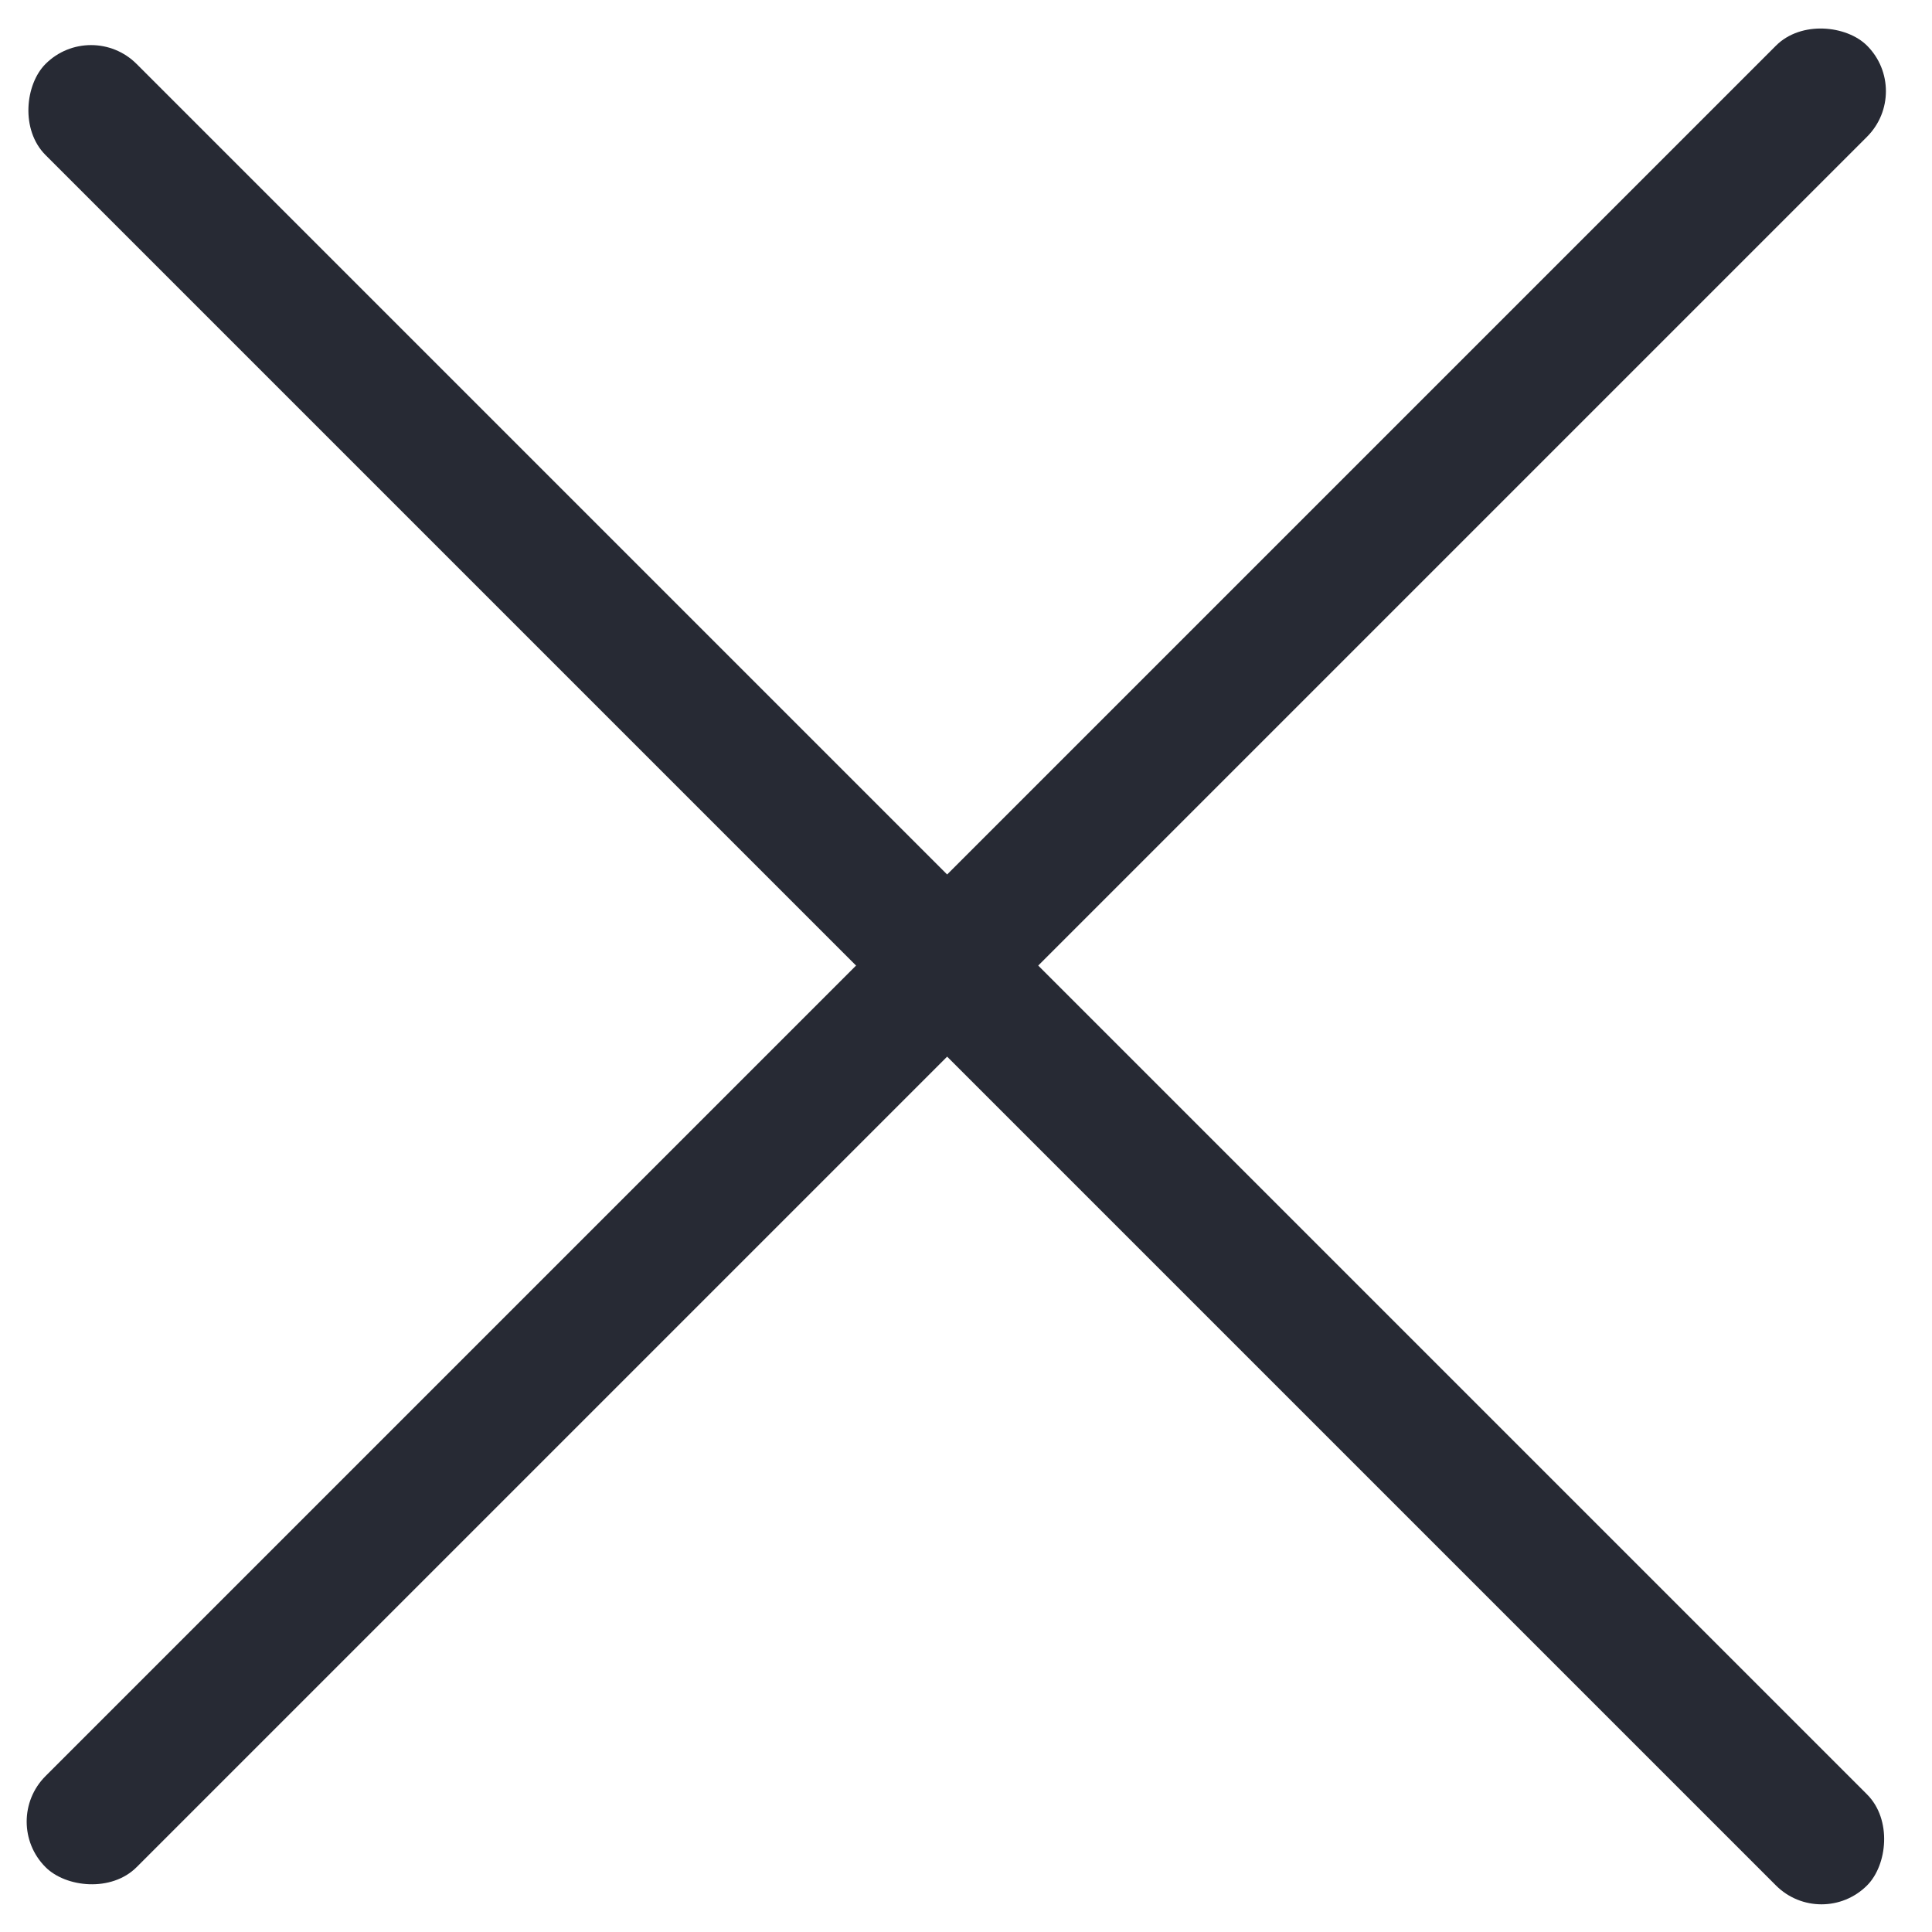
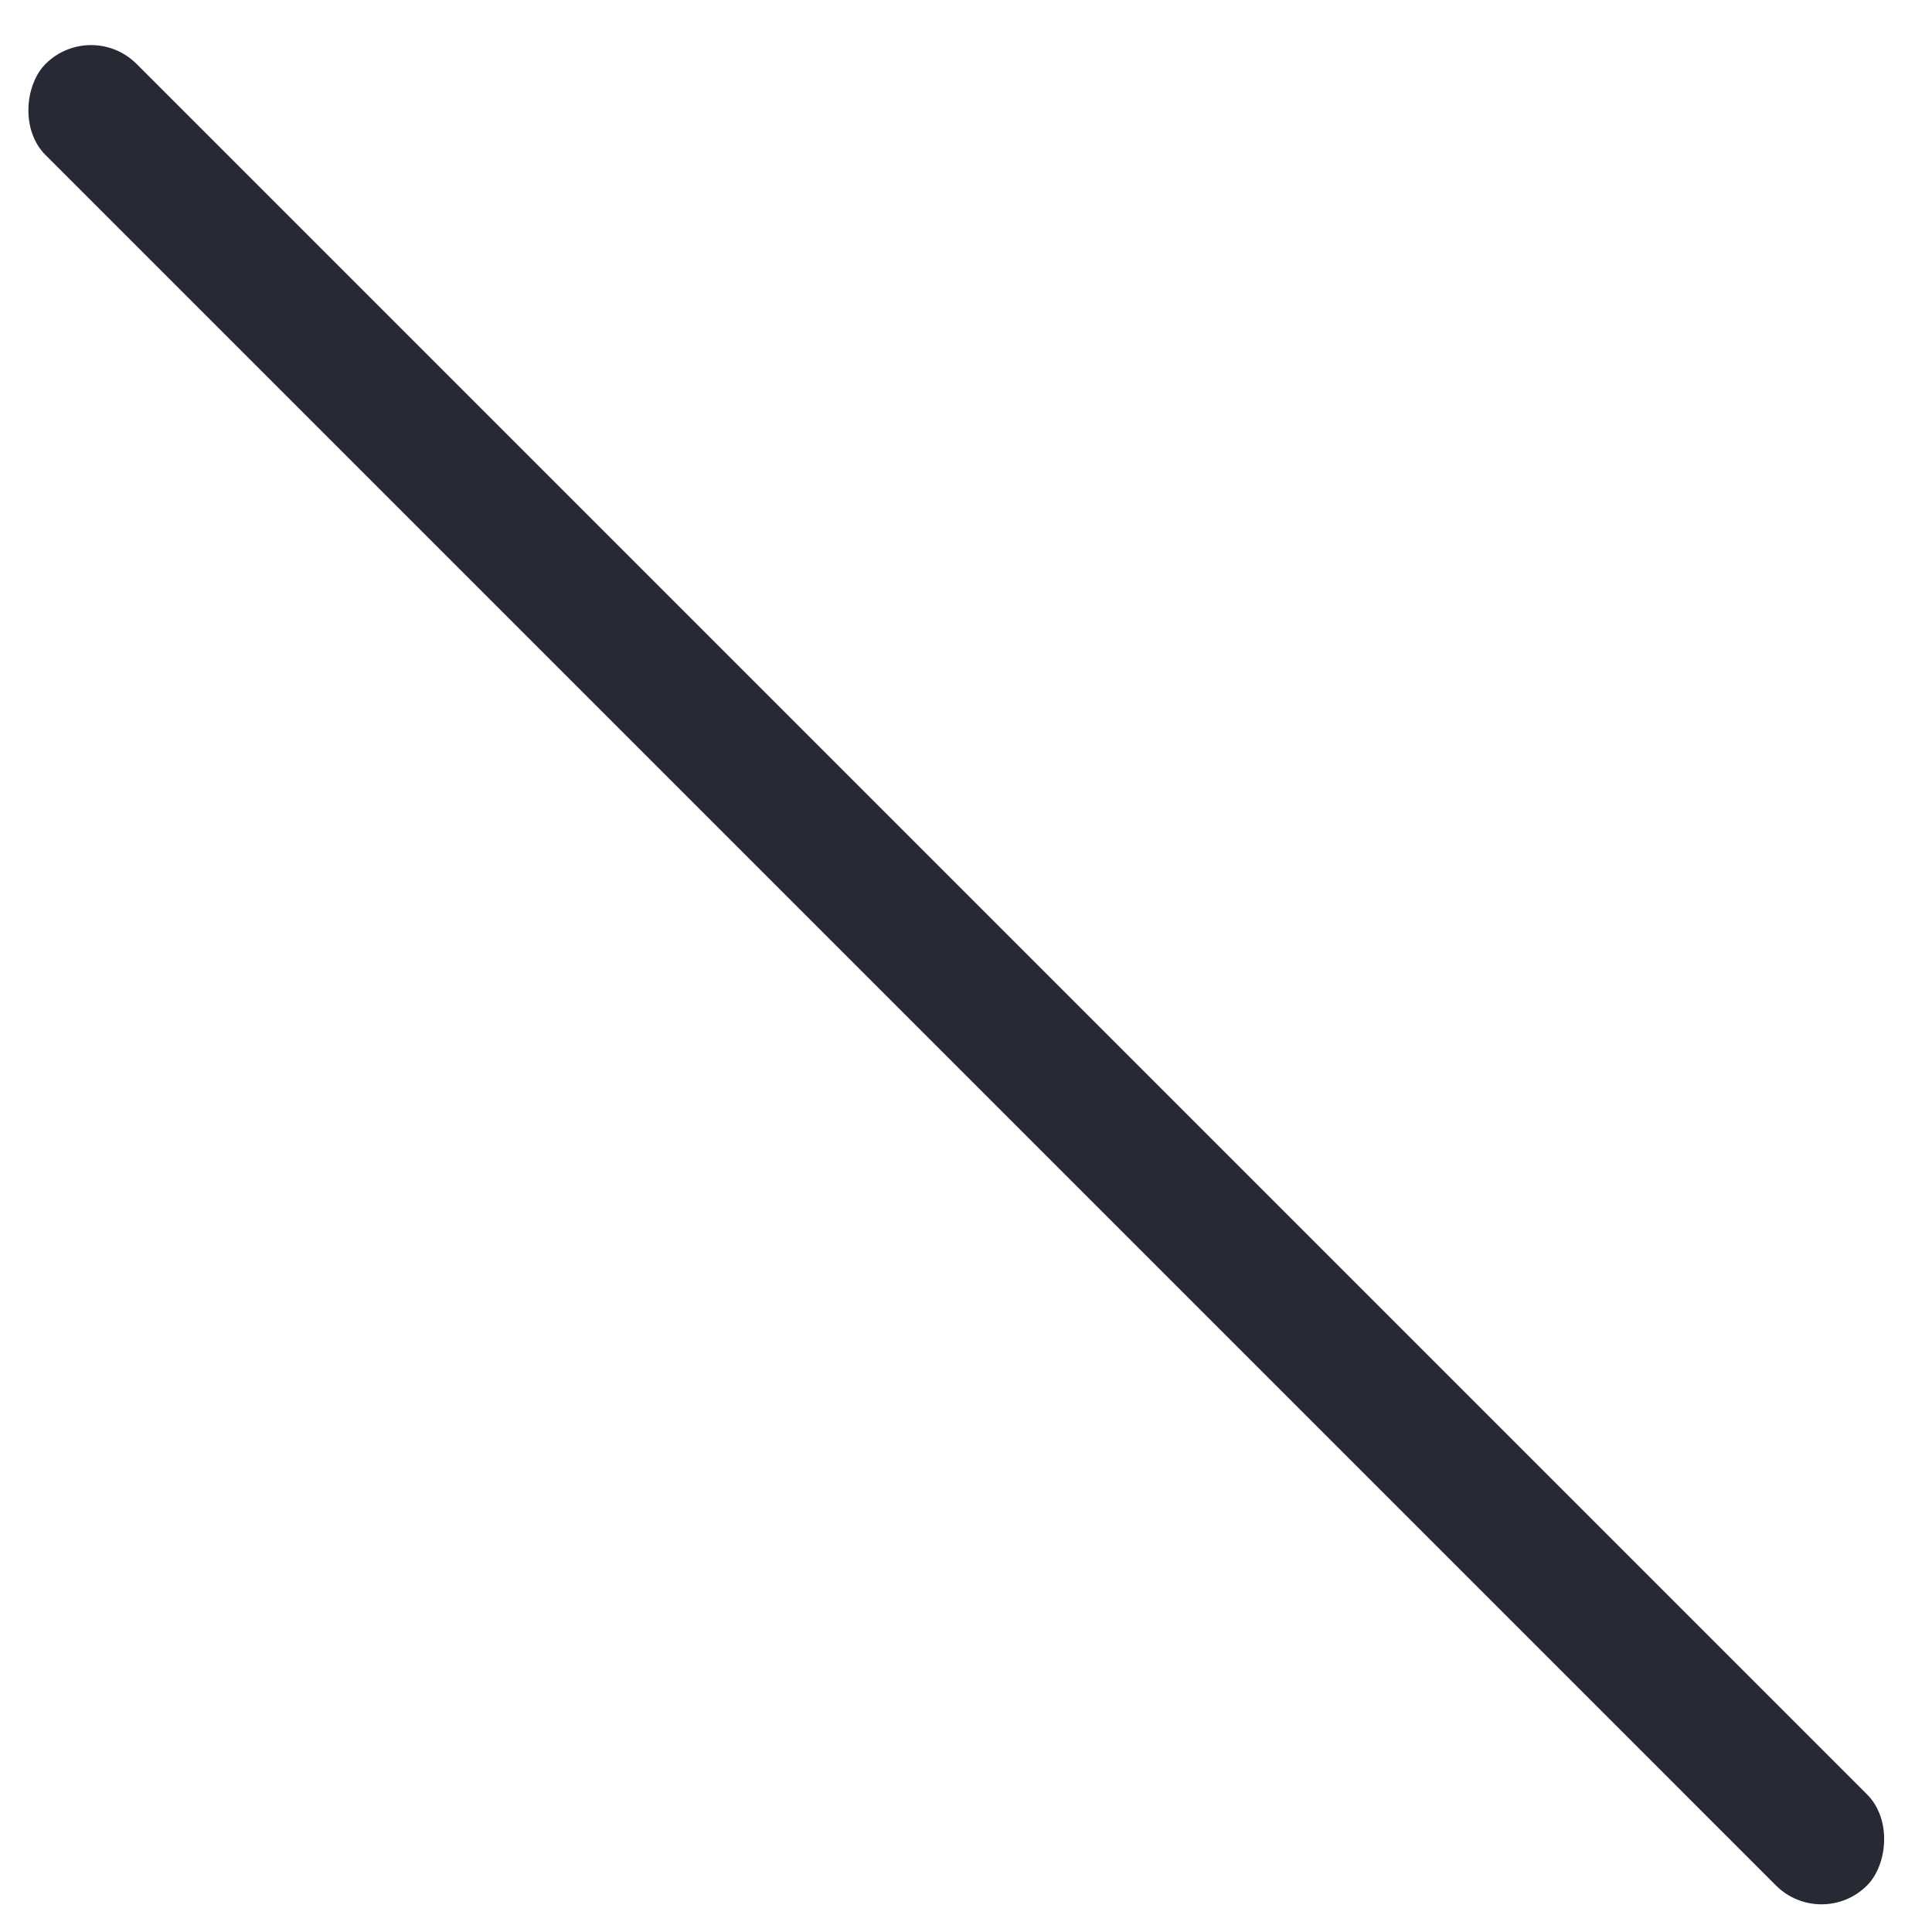
<svg xmlns="http://www.w3.org/2000/svg" width="15" height="15" viewBox="0 0 15 15" fill="none">
-   <rect y="14.143" width="20" height="1" rx="0.5" transform="rotate(-45 0 14.143)" fill="#272A34" />
  <rect x="0.707" y="0.143" width="20" height="1" rx="0.5" transform="rotate(45 0.707 0.143)" fill="#272A34" />
</svg>